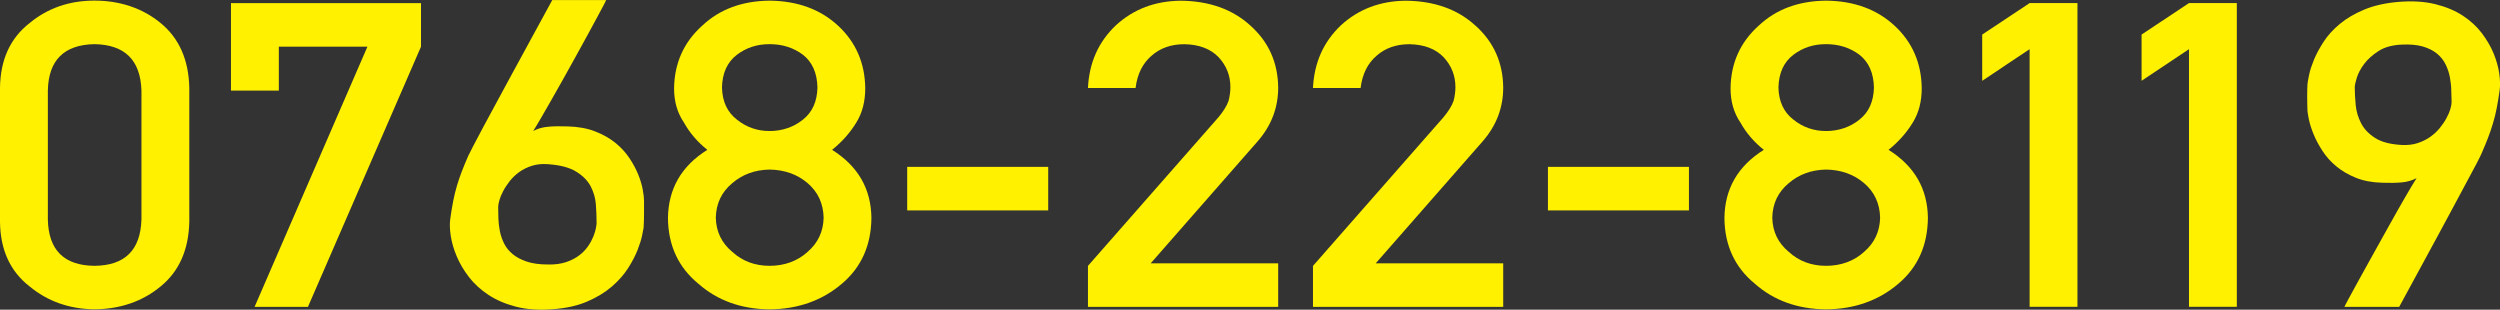
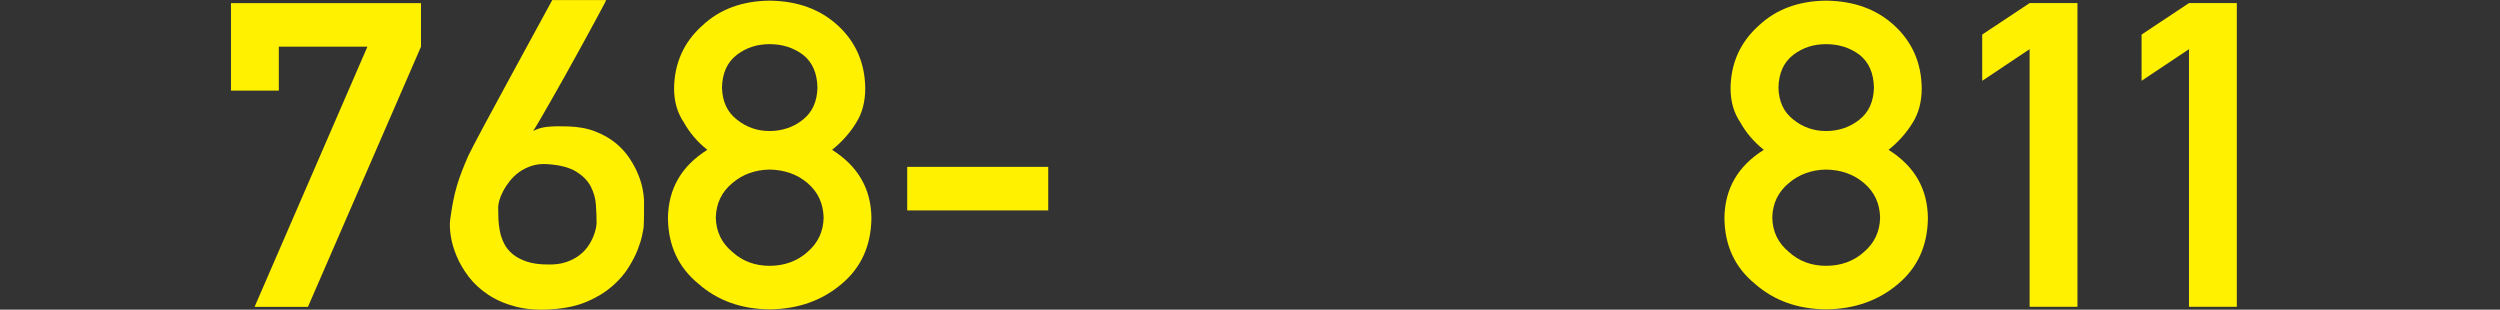
<svg xmlns="http://www.w3.org/2000/svg" id="_レイヤー_2" width="453.51" height="56.17" viewBox="0 0 453.51 56.17">
  <rect x="0" y="0" width="453.51" height="56.17" fill="#333333" stroke="none" />
  <g id="_レイヤー_1-2">
-     <path d="M0,15.95C.06,10.86,1.84,6.94,5.36,4.19,8.65,1.47,12.58.11,17.15.11s8.71,1.36,12,4.08c3.35,2.75,5.08,6.66,5.19,11.75v24.3c-.11,5.06-1.84,8.97-5.19,11.71-3.29,2.72-7.29,4.11-12,4.16-4.57-.05-8.5-1.44-11.79-4.16C1.84,49.22.06,45.31,0,40.25V15.95ZM25.66,16.44c-.17-5.52-3-8.33-8.51-8.43-5.54.1-8.36,2.91-8.47,8.43v23.35c.11,5.57,2.93,8.38,8.47,8.43,5.51-.05,8.35-2.86,8.51-8.43v-23.35Z" fill="#fff100" stroke-width="0" />
    <path d="M41.9.57h34.47v7.9l-20.51,47.2h-9.68l20.47-47.2h-16.07v7.97h-8.68V.57Z" fill="#fff100" stroke-width="0" />
    <path d="M109.96,0s-.1.27-.39.81c-.29.54-.69,1.28-1.18,2.21-.5.93-1.08,2-1.74,3.21-.66,1.21-1.36,2.48-2.1,3.82-.73,1.34-1.48,2.68-2.24,4.04-.76,1.36-1.5,2.66-2.2,3.89-.71,1.23-1.35,2.36-1.93,3.36-.58,1.01-1.07,1.81-1.45,2.42.8-.43,1.71-.69,2.72-.77,1.01-.09,2.18-.11,3.51-.06,1.91.05,3.58.35,5,.91,1.43.55,2.65,1.25,3.68,2.08,1.02.83,1.87,1.76,2.55,2.78.68,1.02,1.21,2.02,1.6,2.99s.66,1.88.81,2.72c.15.84.23,1.51.23,1.98v2.17c0,.49,0,.99-.02,1.49-.01.5-.04.93-.06,1.29-.03.18-.12.64-.27,1.38-.15.74-.43,1.62-.83,2.65-.4,1.02-.98,2.12-1.72,3.29-.75,1.17-1.73,2.28-2.95,3.33-1.22,1.05-2.7,1.95-4.44,2.7-1.74.76-3.82,1.22-6.23,1.4-2.52.2-4.75.05-6.69-.45-1.94-.5-3.61-1.22-5.02-2.15-1.41-.93-2.59-2.01-3.53-3.23-.94-1.22-1.68-2.48-2.22-3.76-.54-1.28-.9-2.52-1.08-3.7-.18-1.18-.21-2.19-.1-3.02.17-1.23.35-2.34.54-3.31.19-.97.42-1.9.68-2.78.26-.88.56-1.75.89-2.61.33-.86.72-1.79,1.16-2.8.11-.25.42-.85.91-1.8.5-.94,1.11-2.11,1.85-3.5.73-1.38,1.56-2.91,2.47-4.57.91-1.66,1.83-3.35,2.74-5.06,2.16-3.98,4.58-8.43,7.27-13.34h9.8ZM108.22,40.32c0-.96-.04-2.02-.12-3.17-.08-1.16-.39-2.26-.93-3.31-.54-1.05-1.42-1.95-2.64-2.7-1.22-.76-2.95-1.21-5.19-1.36-1.05-.08-2.01.03-2.87.3-.86.28-1.62.66-2.28,1.13-.66.48-1.24,1.03-1.72,1.64-.48.62-.89,1.23-1.2,1.83-.32.6-.55,1.17-.69,1.68-.14.52-.21.91-.21,1.19,0,.63.01,1.33.04,2.1.03.77.12,1.54.27,2.3.15.77.41,1.51.77,2.23.36.72.87,1.35,1.54,1.91.66.55,1.52,1.01,2.55,1.36,1.04.35,2.33.53,3.88.53,1.25.03,2.33-.12,3.26-.43.93-.31,1.72-.72,2.37-1.21.65-.49,1.18-1.04,1.6-1.64.42-.6.74-1.2.98-1.78.23-.58.39-1.1.48-1.57.08-.47.12-.81.12-1.04Z" fill="#fff100" stroke-width="0" />
    <path d="M121.17,39.57c.06-5.32,2.44-9.45,7.14-12.39-1.8-1.44-3.21-3.09-4.24-4.95-1.19-1.74-1.79-3.8-1.79-6.2.06-4.58,1.76-8.38,5.11-11.38,3.16-2.97,7.23-4.48,12.21-4.53,5.07.05,9.2,1.56,12.42,4.53,3.24,3,4.89,6.79,4.94,11.38,0,2.39-.54,4.46-1.62,6.2-1.14,1.87-2.6,3.51-4.4,4.95,4.71,2.95,7.09,7.08,7.14,12.39-.06,4.96-1.84,8.93-5.36,11.9-3.57,3.05-7.95,4.6-13.12,4.65-5.15-.05-9.45-1.6-12.91-4.65-3.63-2.97-5.47-6.94-5.52-11.9ZM129.85,39.49c.06,2.52,1.05,4.59,2.99,6.2,1.85,1.69,4.11,2.53,6.77,2.53s5.04-.84,6.89-2.53c1.88-1.61,2.85-3.68,2.91-6.2-.06-2.57-1.02-4.66-2.91-6.27-1.85-1.59-4.15-2.41-6.89-2.46-2.66.05-4.91.87-6.77,2.46-1.94,1.61-2.93,3.7-2.99,6.27ZM130.97,15.87c.06,2.54.96,4.48,2.7,5.82,1.72,1.39,3.7,2.08,5.94,2.08s4.35-.69,6.06-2.08c1.69-1.34,2.56-3.27,2.62-5.82-.06-2.62-.93-4.6-2.62-5.93-1.72-1.29-3.74-1.93-6.06-1.93s-4.22.64-5.94,1.93c-1.74,1.34-2.64,3.31-2.7,5.93Z" fill="#fff100" stroke-width="0" />
    <path d="M164.57,30.27h25.58v7.9h-25.58v-7.9Z" fill="#fff100" stroke-width="0" />
-     <path d="M197.37,48.22l23.63-26.91c.91-1.08,1.54-2.09,1.87-3.02.22-.88.33-1.71.33-2.49,0-2.07-.71-3.87-2.12-5.4-1.47-1.54-3.54-2.33-6.23-2.38-2.38,0-4.36.69-5.94,2.08-1.63,1.39-2.6,3.34-2.91,5.86h-8.64c.22-4.59,1.91-8.38,5.07-11.37,3.18-2.92,7.1-4.41,11.75-4.46,5.2.05,9.43,1.56,12.67,4.53,3.29,2.95,4.97,6.69,5.02,11.22,0,3.63-1.22,6.85-3.65,9.67l-19.48,22.22h23.13v7.9h-34.51v-7.44Z" fill="#fff100" stroke-width="0" />
-     <path d="M238.19,48.22l23.63-26.91c.91-1.08,1.54-2.09,1.87-3.02.22-.88.33-1.71.33-2.49,0-2.07-.71-3.87-2.12-5.4-1.47-1.54-3.54-2.33-6.23-2.38-2.38,0-4.36.69-5.94,2.08-1.63,1.39-2.6,3.34-2.91,5.86h-8.64c.22-4.59,1.91-8.38,5.07-11.37,3.18-2.92,7.1-4.41,11.75-4.46,5.2.05,9.43,1.56,12.67,4.53,3.29,2.95,4.97,6.69,5.02,11.22,0,3.63-1.22,6.85-3.65,9.67l-19.48,22.22h23.13v7.9h-34.51v-7.44Z" fill="#fff100" stroke-width="0" />
-     <path d="M280.8,30.27h25.58v7.9h-25.58v-7.9Z" fill="#fff100" stroke-width="0" />
    <path d="M312.82,39.57c.05-5.32,2.44-9.45,7.14-12.39-1.8-1.44-3.21-3.09-4.24-4.95-1.19-1.74-1.79-3.8-1.79-6.2.05-4.58,1.76-8.38,5.11-11.38,3.16-2.97,7.23-4.48,12.21-4.53,5.07.05,9.2,1.56,12.42,4.53,3.24,3,4.89,6.79,4.94,11.38,0,2.39-.54,4.46-1.62,6.2-1.14,1.87-2.6,3.51-4.4,4.95,4.71,2.95,7.09,7.08,7.14,12.39-.06,4.96-1.84,8.93-5.36,11.9-3.57,3.05-7.95,4.6-13.12,4.65-5.15-.05-9.46-1.6-12.91-4.65-3.63-2.97-5.47-6.94-5.52-11.9ZM321.5,39.49c.05,2.52,1.05,4.59,2.99,6.2,1.85,1.69,4.11,2.53,6.77,2.53s5.04-.84,6.89-2.53c1.88-1.61,2.85-3.68,2.91-6.2-.06-2.57-1.02-4.66-2.91-6.27-1.86-1.59-4.15-2.41-6.89-2.46-2.66.05-4.91.87-6.77,2.46-1.94,1.61-2.94,3.7-2.99,6.27ZM322.62,15.87c.05,2.54.96,4.48,2.7,5.82,1.72,1.39,3.7,2.08,5.94,2.08s4.35-.69,6.06-2.08c1.69-1.34,2.56-3.27,2.62-5.82-.06-2.62-.93-4.6-2.62-5.93-1.72-1.29-3.74-1.93-6.06-1.93s-4.22.64-5.94,1.93c-1.74,1.34-2.64,3.31-2.7,5.93Z" fill="#fff100" stroke-width="0" />
    <path d="M359.58,14.66V6.27l8.6-5.71h8.68v55.1h-8.68V8.92l-8.6,5.74Z" fill="#fff100" stroke-width="0" />
    <path d="M388.49,14.66V6.27l8.6-5.71h8.68v55.1h-8.68V8.92l-8.6,5.74Z" fill="#fff100" stroke-width="0" />
-     <path d="M425.29,55.66s.21-.46.71-1.38c.5-.92,1.15-2.11,1.95-3.57.8-1.46,1.7-3.09,2.7-4.87,1-1.79,1.98-3.55,2.95-5.29.97-1.74,1.87-3.34,2.72-4.8.84-1.46,1.53-2.61,2.06-3.44-.8.43-1.71.69-2.72.78-1.01.09-2.18.11-3.51.06-1.83-.05-3.43-.35-4.8-.91-1.37-.55-2.55-1.25-3.55-2.08-1-.83-1.83-1.76-2.49-2.78-.66-1.02-1.2-2.01-1.6-2.99-.4-.97-.69-1.88-.87-2.72-.18-.84-.27-1.5-.27-1.98,0-.15,0-.43-.02-.83-.01-.4-.02-.85-.02-1.34s0-.99.02-1.49c.01-.5.05-.93.1-1.29.03-.18.12-.62.27-1.34.15-.72.44-1.58.85-2.59.42-1.01,1-2.08,1.74-3.23.75-1.15,1.72-2.22,2.93-3.23s2.69-1.88,4.44-2.61c1.76-.73,3.84-1.2,6.25-1.4,2.52-.2,4.74-.06,6.67.42,1.92.48,3.58,1.17,4.96,2.08,1.38.91,2.53,1.96,3.45,3.17.91,1.21,1.63,2.44,2.14,3.68.51,1.25.85,2.46,1.02,3.63.17,1.17.19,2.17.08,3-.17,1.23-.35,2.34-.54,3.31-.19.97-.42,1.9-.69,2.78-.26.88-.56,1.75-.89,2.61-.33.86-.72,1.79-1.16,2.8-.11.28-.41.88-.89,1.81-.48.93-1.09,2.07-1.83,3.42-.73,1.35-1.54,2.85-2.41,4.5-.87,1.65-1.77,3.31-2.68,4.97-2.13,3.93-4.51,8.31-7.14,13.15h-9.92ZM427.16,15.76c0,.98.06,2.07.17,3.25.11,1.18.44,2.3.98,3.34.54,1.05,1.39,1.94,2.55,2.68,1.16.74,2.8,1.17,4.9,1.27,1.05.05,2.01-.07,2.87-.36.86-.29,1.62-.67,2.28-1.15.66-.48,1.24-1.02,1.72-1.62.48-.61.89-1.2,1.2-1.8.32-.59.55-1.14.69-1.64.14-.5.21-.91.21-1.21-.03-.63-.05-1.34-.06-2.12-.01-.78-.1-1.57-.25-2.38-.15-.81-.41-1.58-.77-2.32-.36-.74-.87-1.39-1.54-1.95-.67-.55-1.52-.99-2.55-1.3-1.04-.31-2.33-.43-3.88-.36-1.72.08-3.12.47-4.21,1.17-1.09.71-1.96,1.49-2.6,2.34-.64.86-1.08,1.69-1.33,2.49-.25.81-.37,1.36-.37,1.66Z" fill="#fff100" stroke-width="0" />
  </g>
</svg>